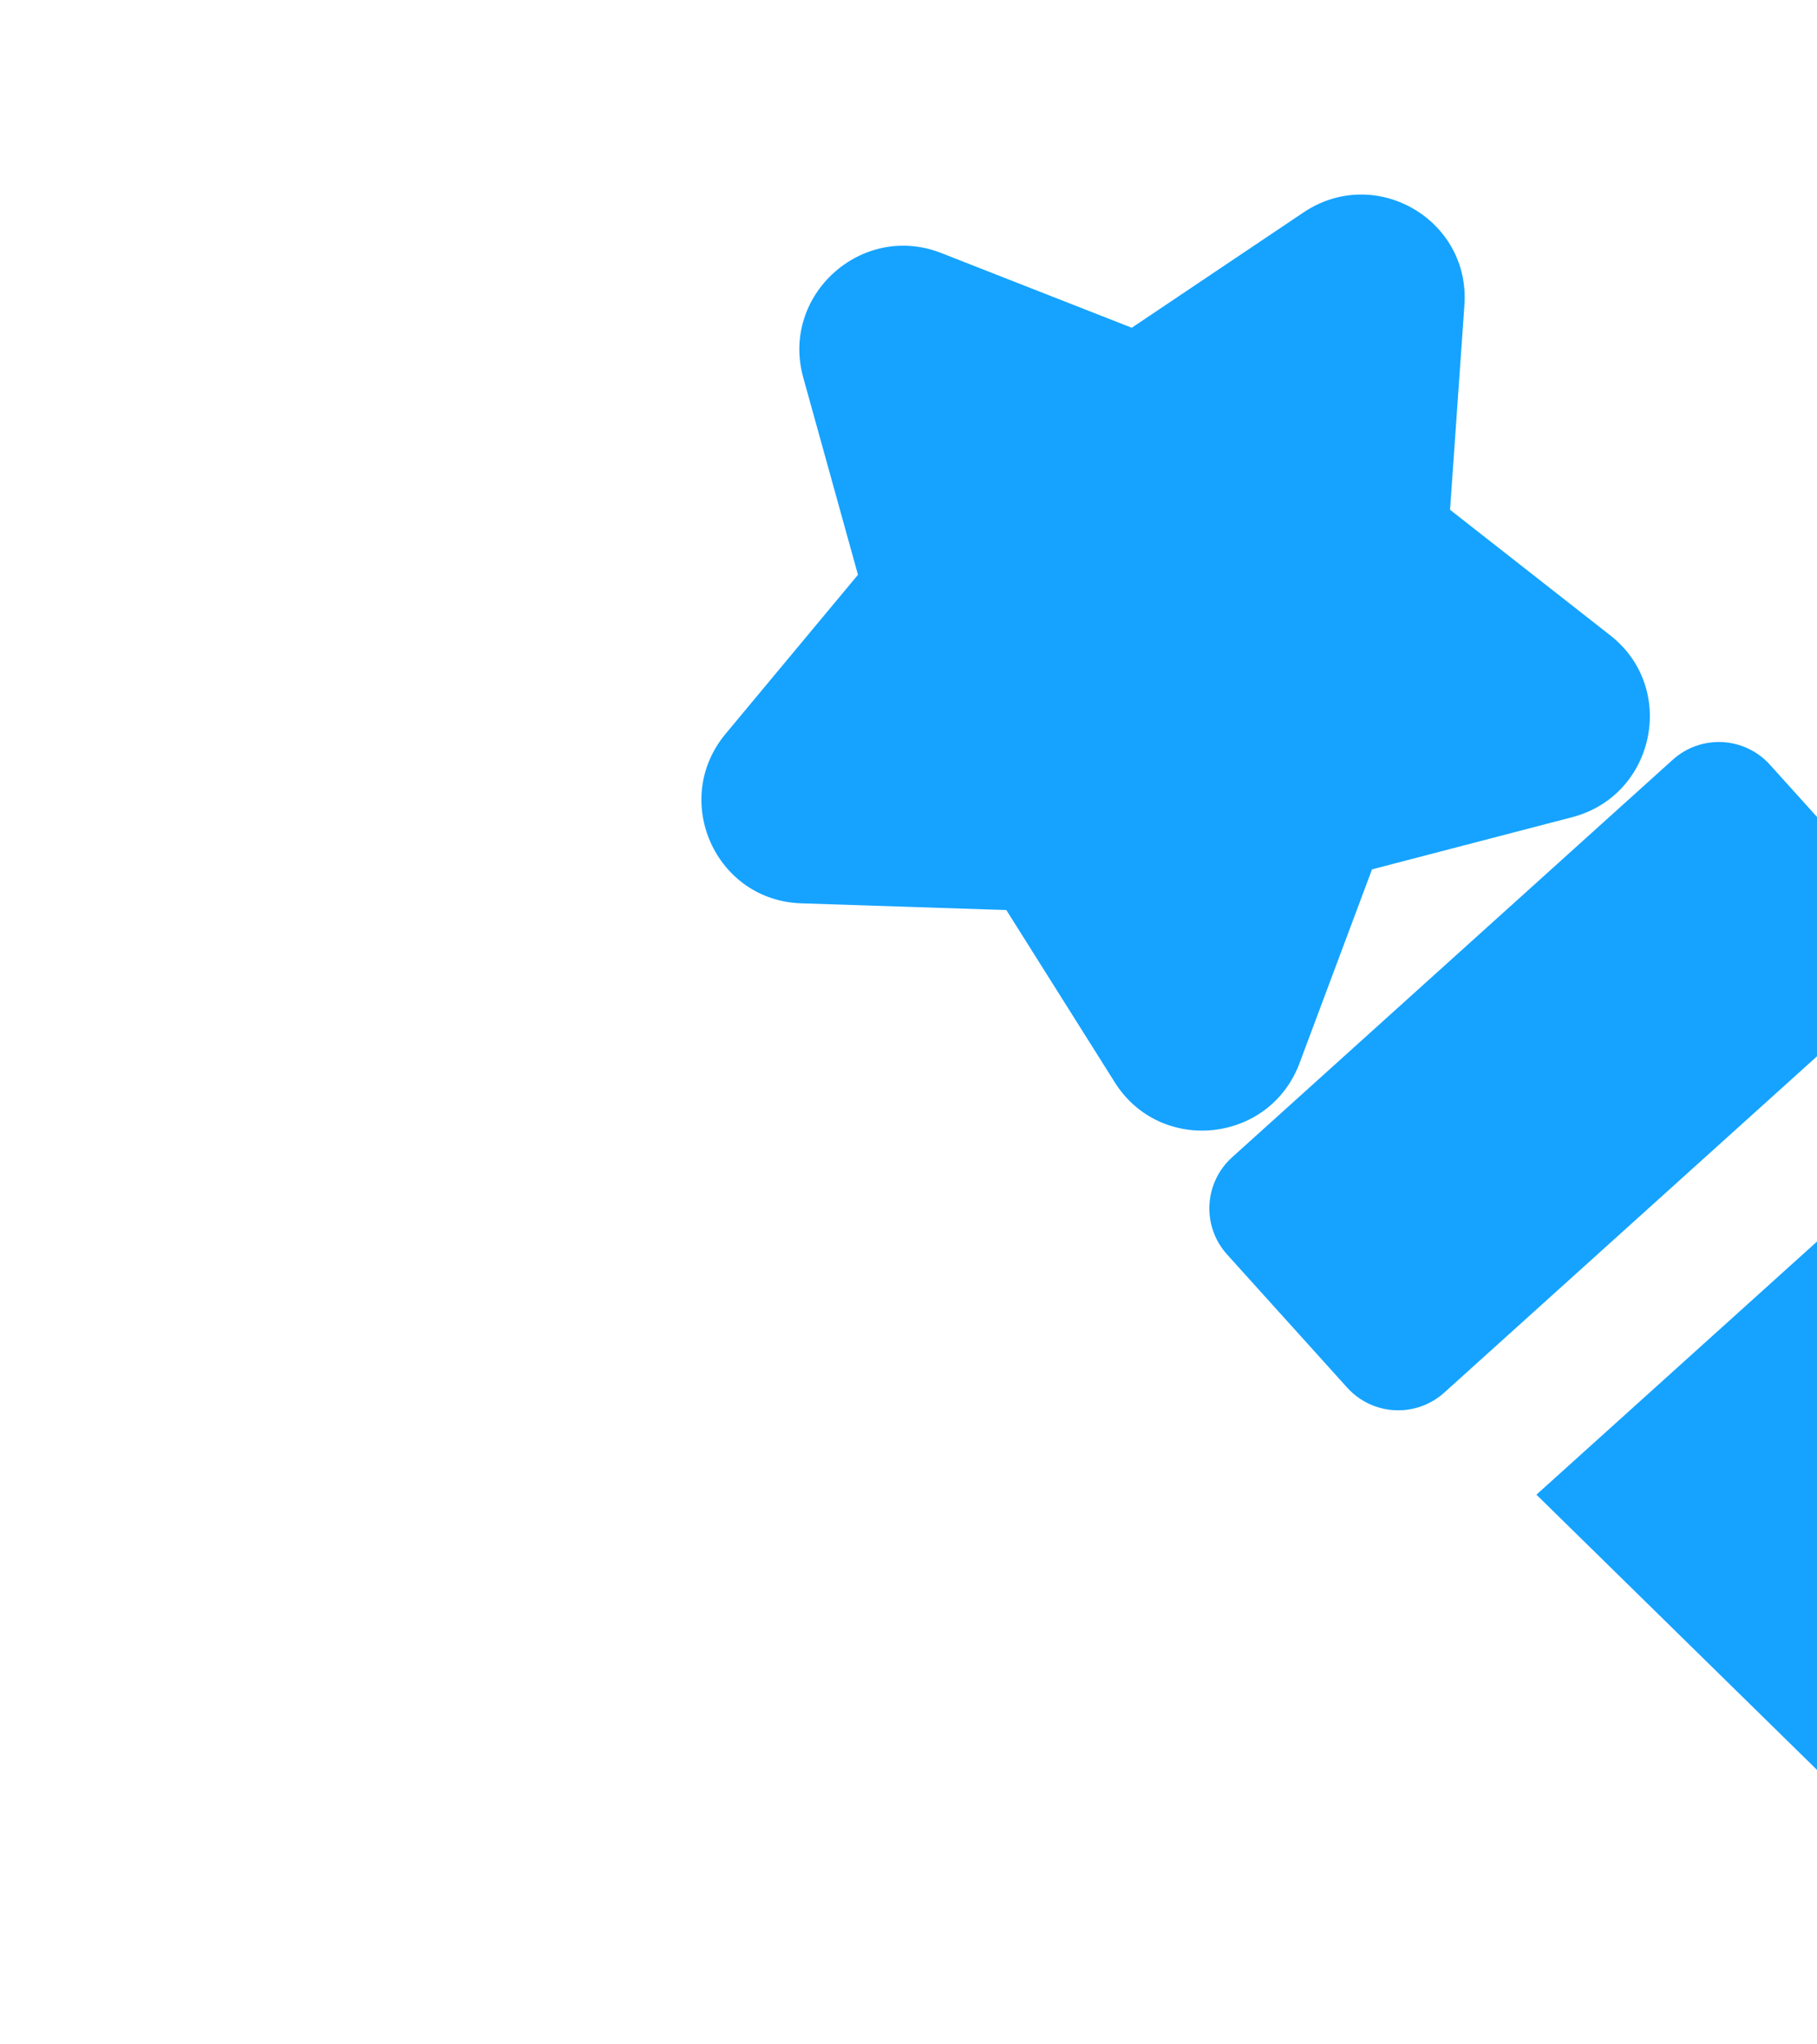
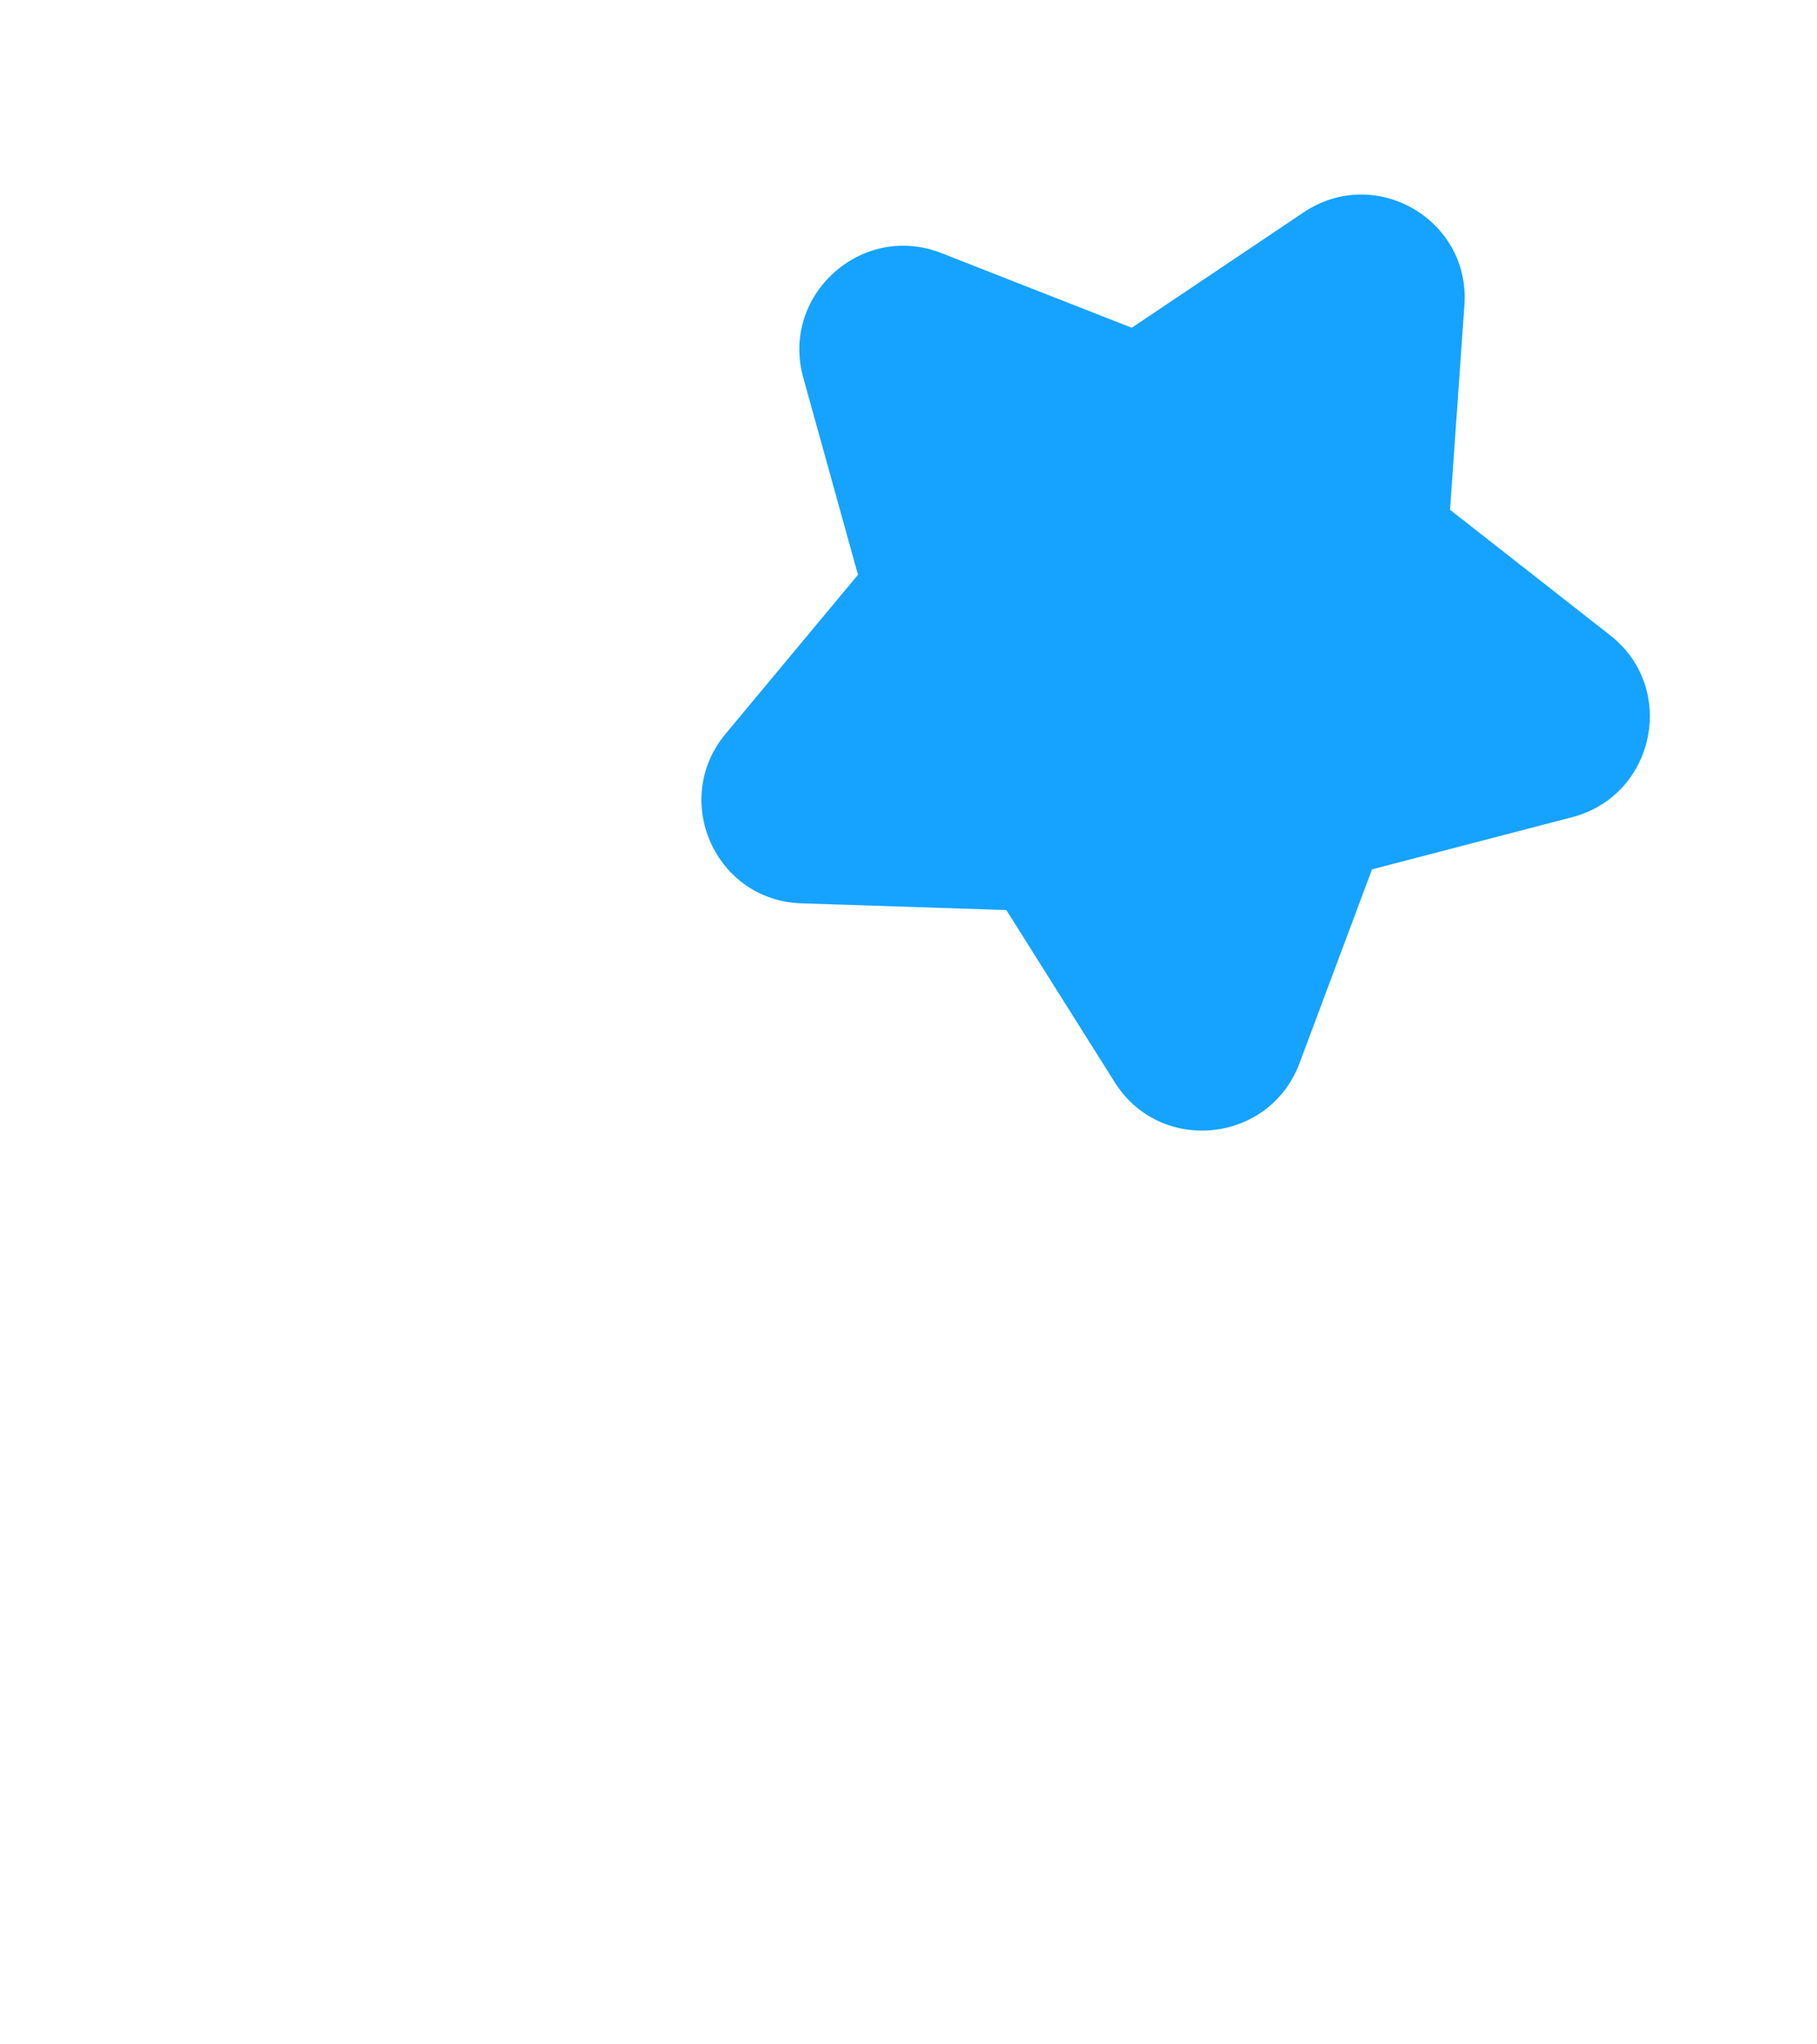
<svg xmlns="http://www.w3.org/2000/svg" width="72" height="81" viewBox="0 0 72 81" fill="none">
  <g clip-path="url(#clip0_3_724)">
-     <path d="M91.997 60.607L78.343 43.471L60.882 59.221L76.526 74.564C75.63 75.588 75.621 77.143 76.555 78.178L81.314 83.454C82.322 84.571 84.045 84.66 85.162 83.652L100.151 70.131C101.268 69.123 101.357 67.4 100.349 66.283L95.59 61.007C94.656 59.972 93.108 59.822 91.997 60.607Z" fill="#15A3FF" />
    <path d="M51.654 8.416L44.847 12.986L37.297 10.025C34.149 8.791 30.924 11.698 31.829 14.957L33.998 22.773L28.753 29.074C26.568 31.699 28.348 35.683 31.755 35.791L39.877 36.058L44.178 42.89C45.985 45.755 50.312 45.303 51.498 42.116L54.367 34.445L62.287 32.381C65.578 31.531 66.482 27.274 63.812 25.177L57.459 20.198L58.028 12.092C58.27 8.699 54.496 6.508 51.654 8.416Z" fill="#15A3FF" />
-     <path d="M66.285 30.101L48.821 45.855C47.704 46.863 47.615 48.586 48.623 49.703L53.382 54.978C54.39 56.096 56.113 56.184 57.23 55.176L74.694 39.422C75.812 38.415 75.9 36.692 74.892 35.574L70.134 30.299C69.126 29.182 67.403 29.093 66.285 30.101Z" fill="#15A3FF" />
  </g>
  <defs>
    <clipPath id="clip0_3_724">
      <rect width="89" height="89" fill="white" transform="translate(0 40.613) rotate(-42.053)" />
    </clipPath>
  </defs>
</svg>